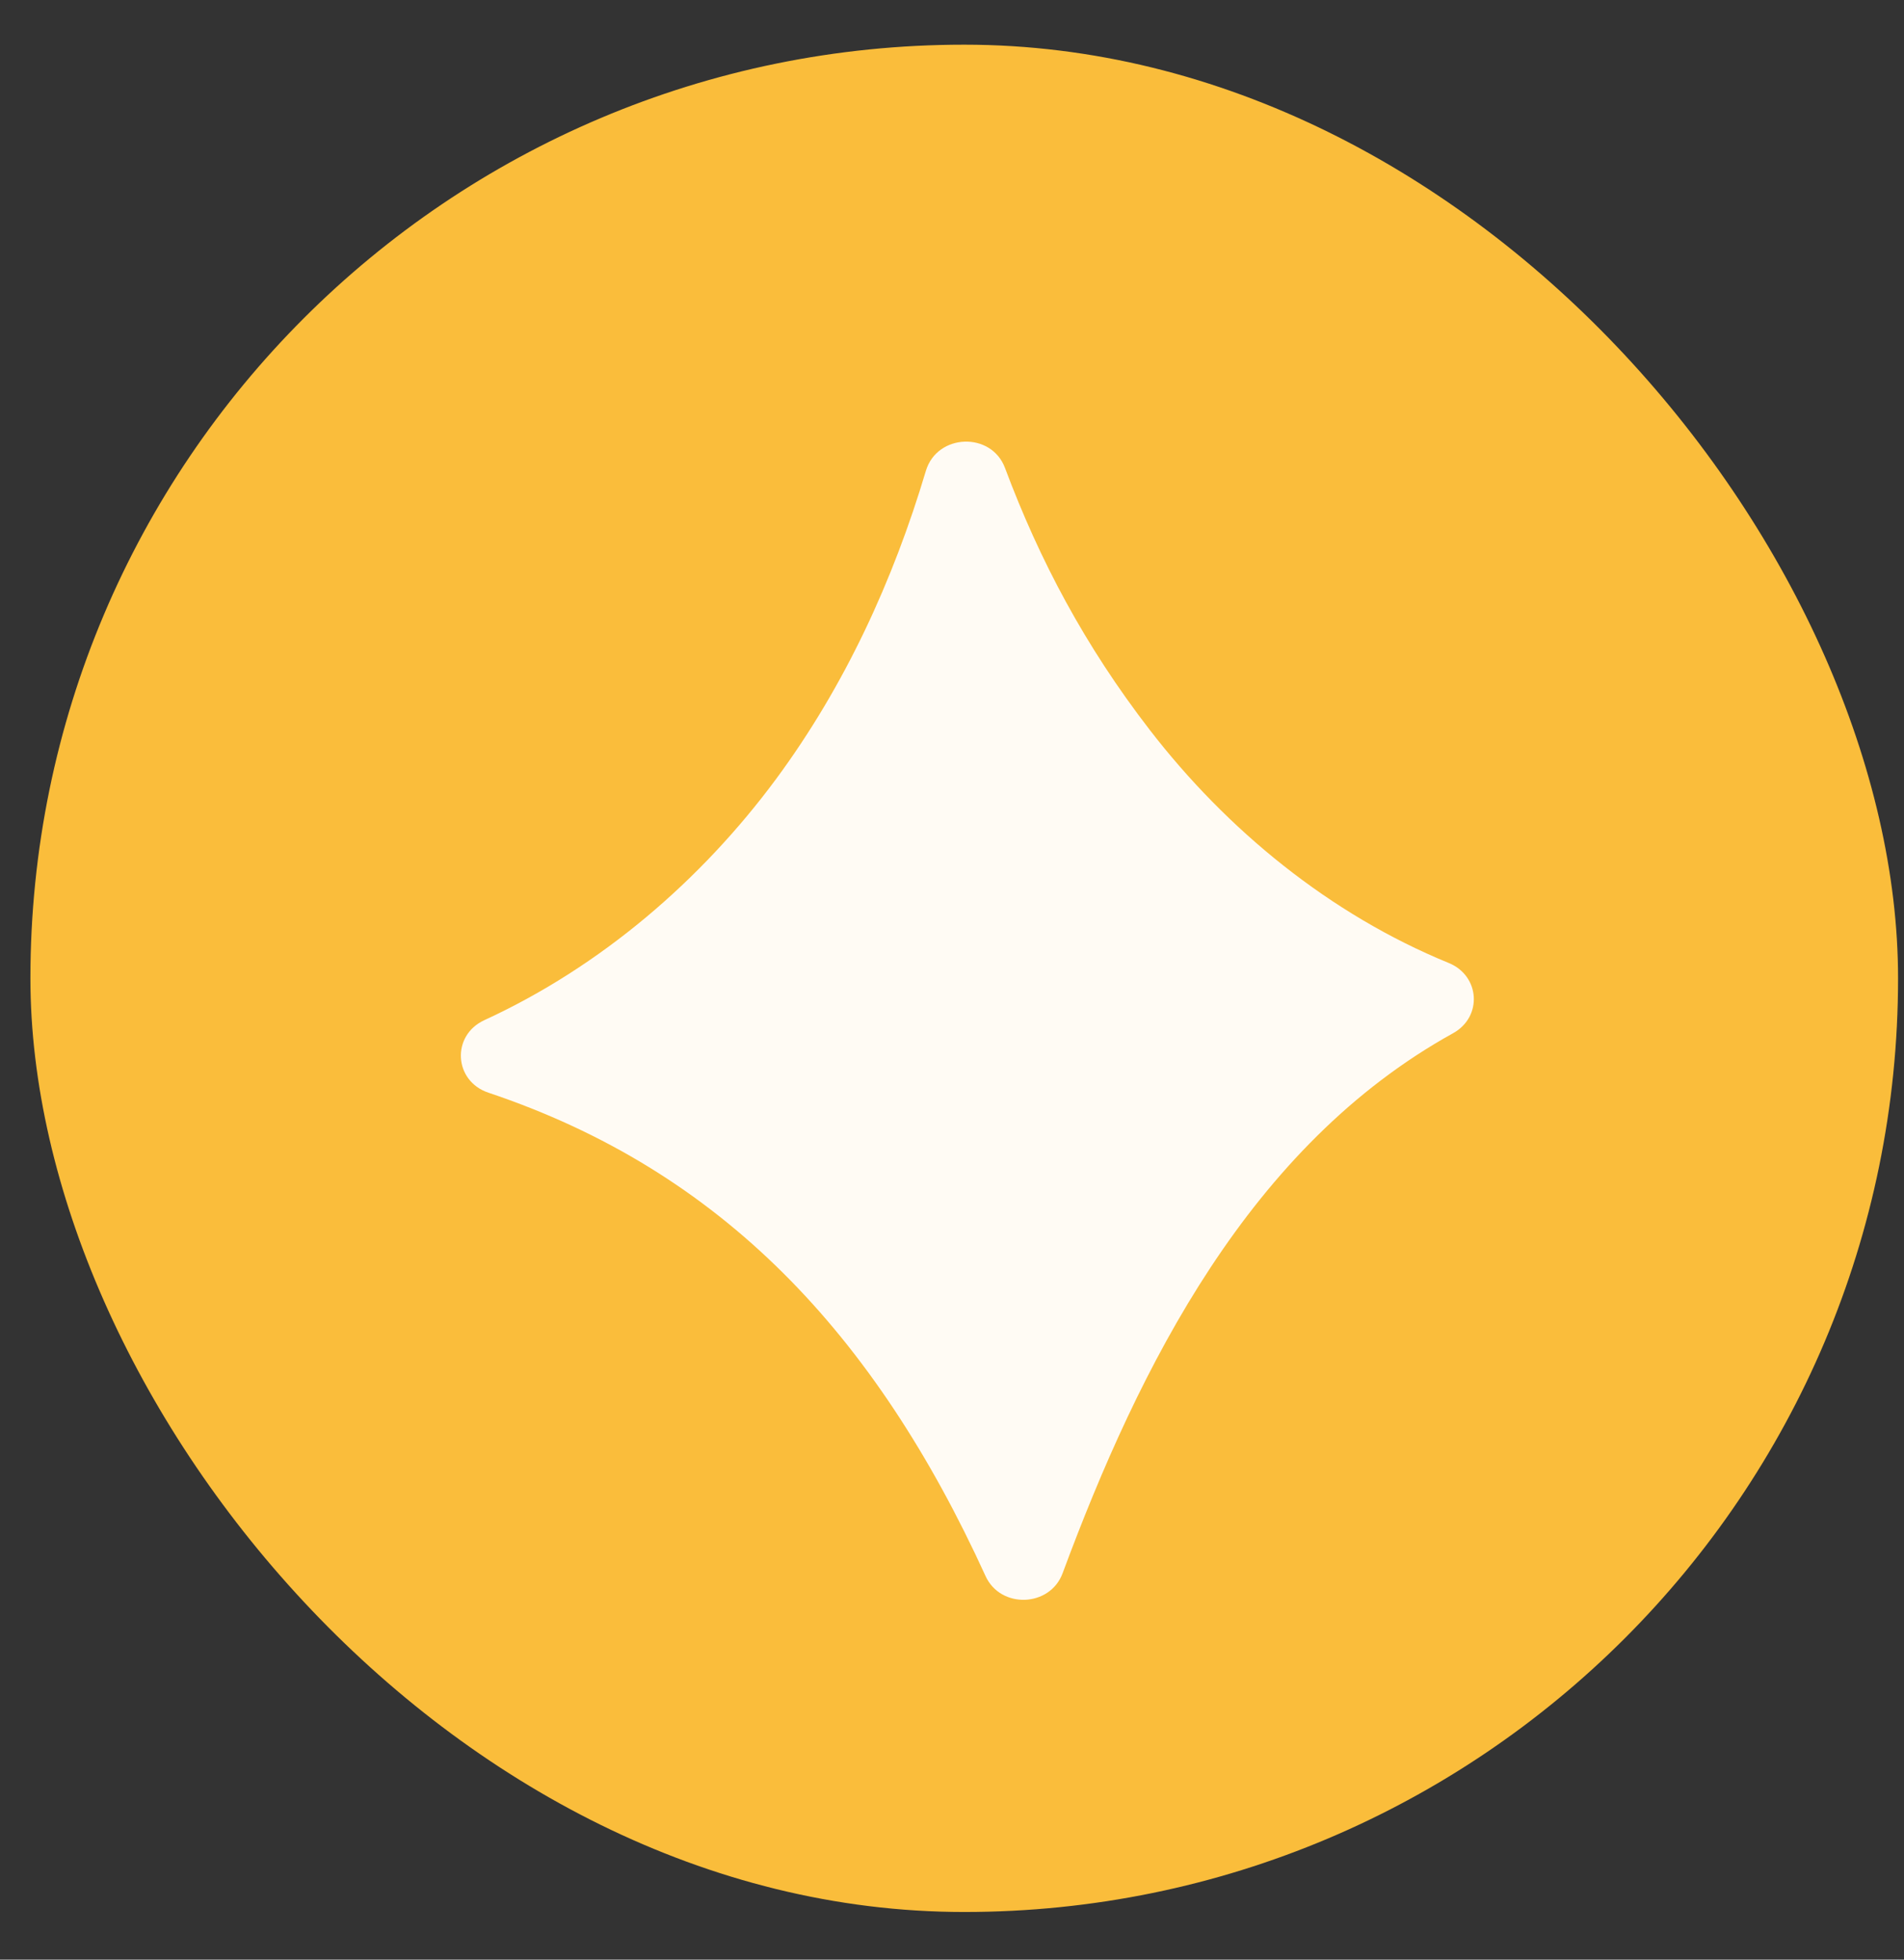
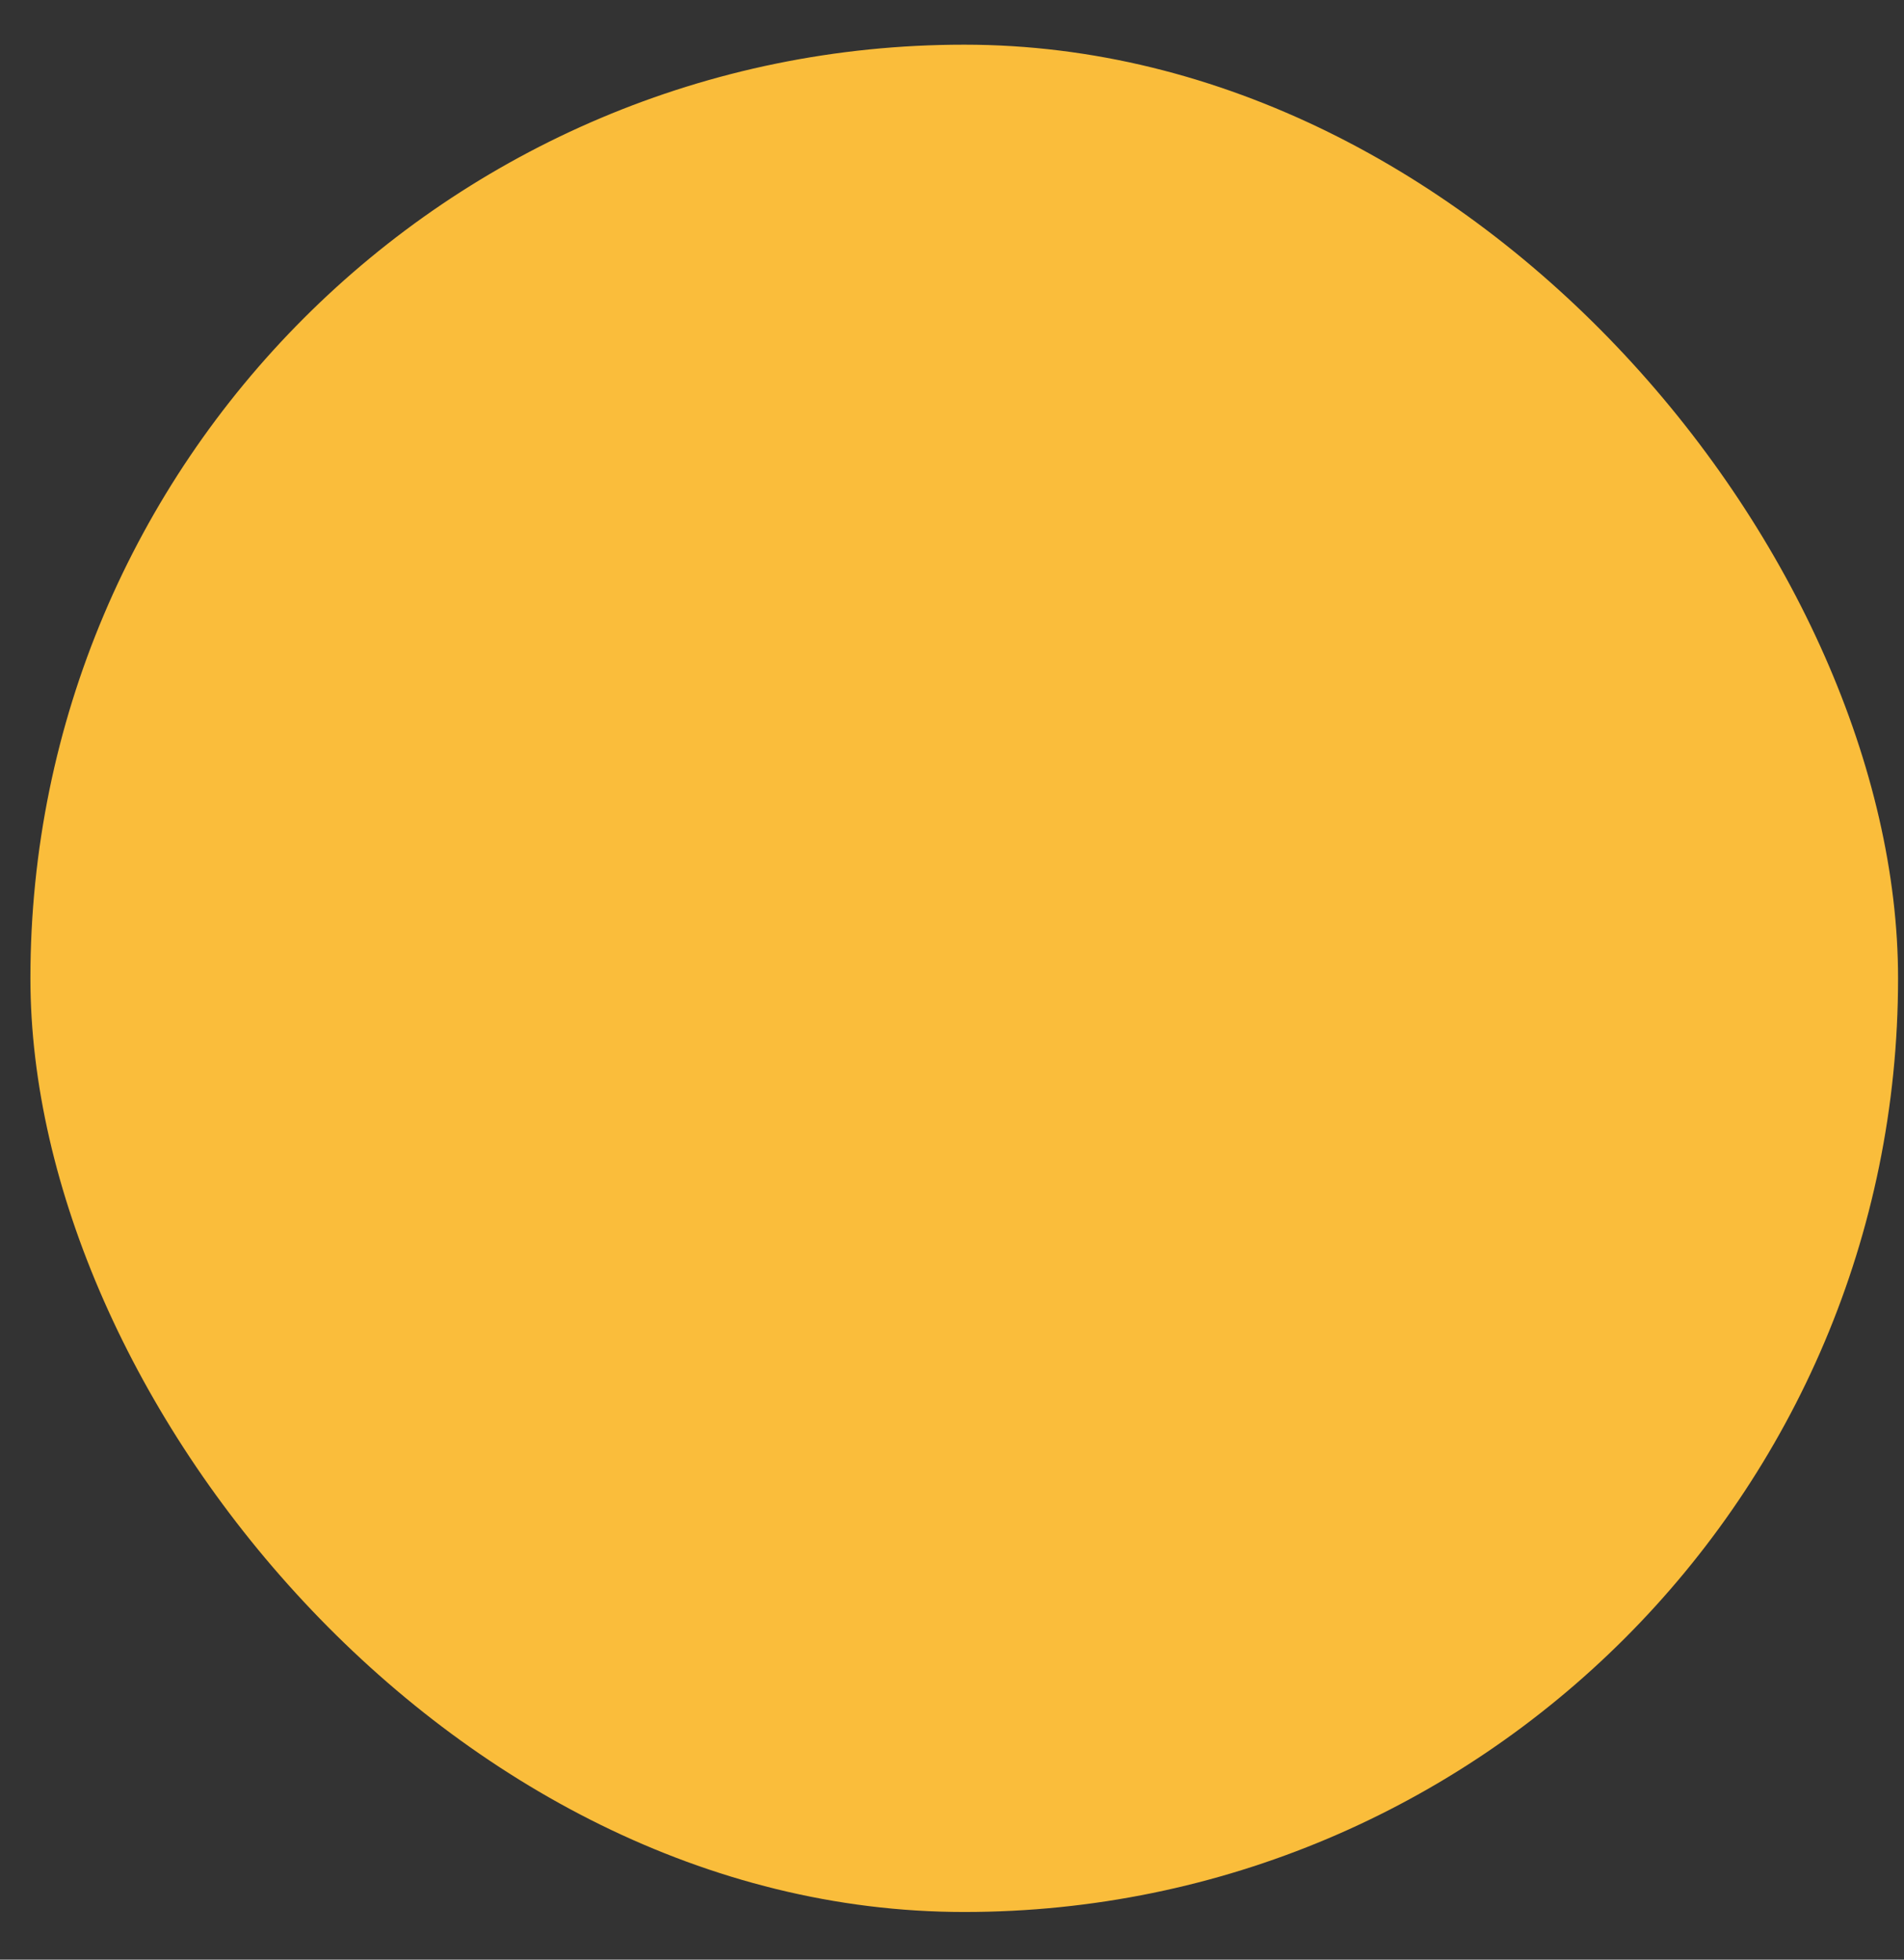
<svg xmlns="http://www.w3.org/2000/svg" width="34" height="35" viewBox="0 0 34 35" fill="none">
  <rect x="0" y="0" width="34" height="35" fill="#333333" stroke="none" />
  <rect x="0.543" y="0.798" width="33.351" height="33.351" rx="16.675" fill="#FABD3B" />
-   <path d="M17.599 28.149C15.626 23.827 12.89 20.913 8.722 19.516C8.103 19.309 8.056 18.495 8.648 18.221C10.729 17.264 12.52 15.723 13.859 13.913C15.088 12.248 15.95 10.367 16.534 8.408C16.736 7.74 17.703 7.707 17.946 8.357C18.566 10.012 19.372 11.533 20.531 13.036C21.908 14.821 23.744 16.329 25.87 17.199C26.429 17.427 26.477 18.16 25.949 18.453C22.319 20.462 20.351 24.39 18.975 28.099C18.75 28.707 17.867 28.738 17.599 28.149Z" fill="#FFFBF4" />
</svg>